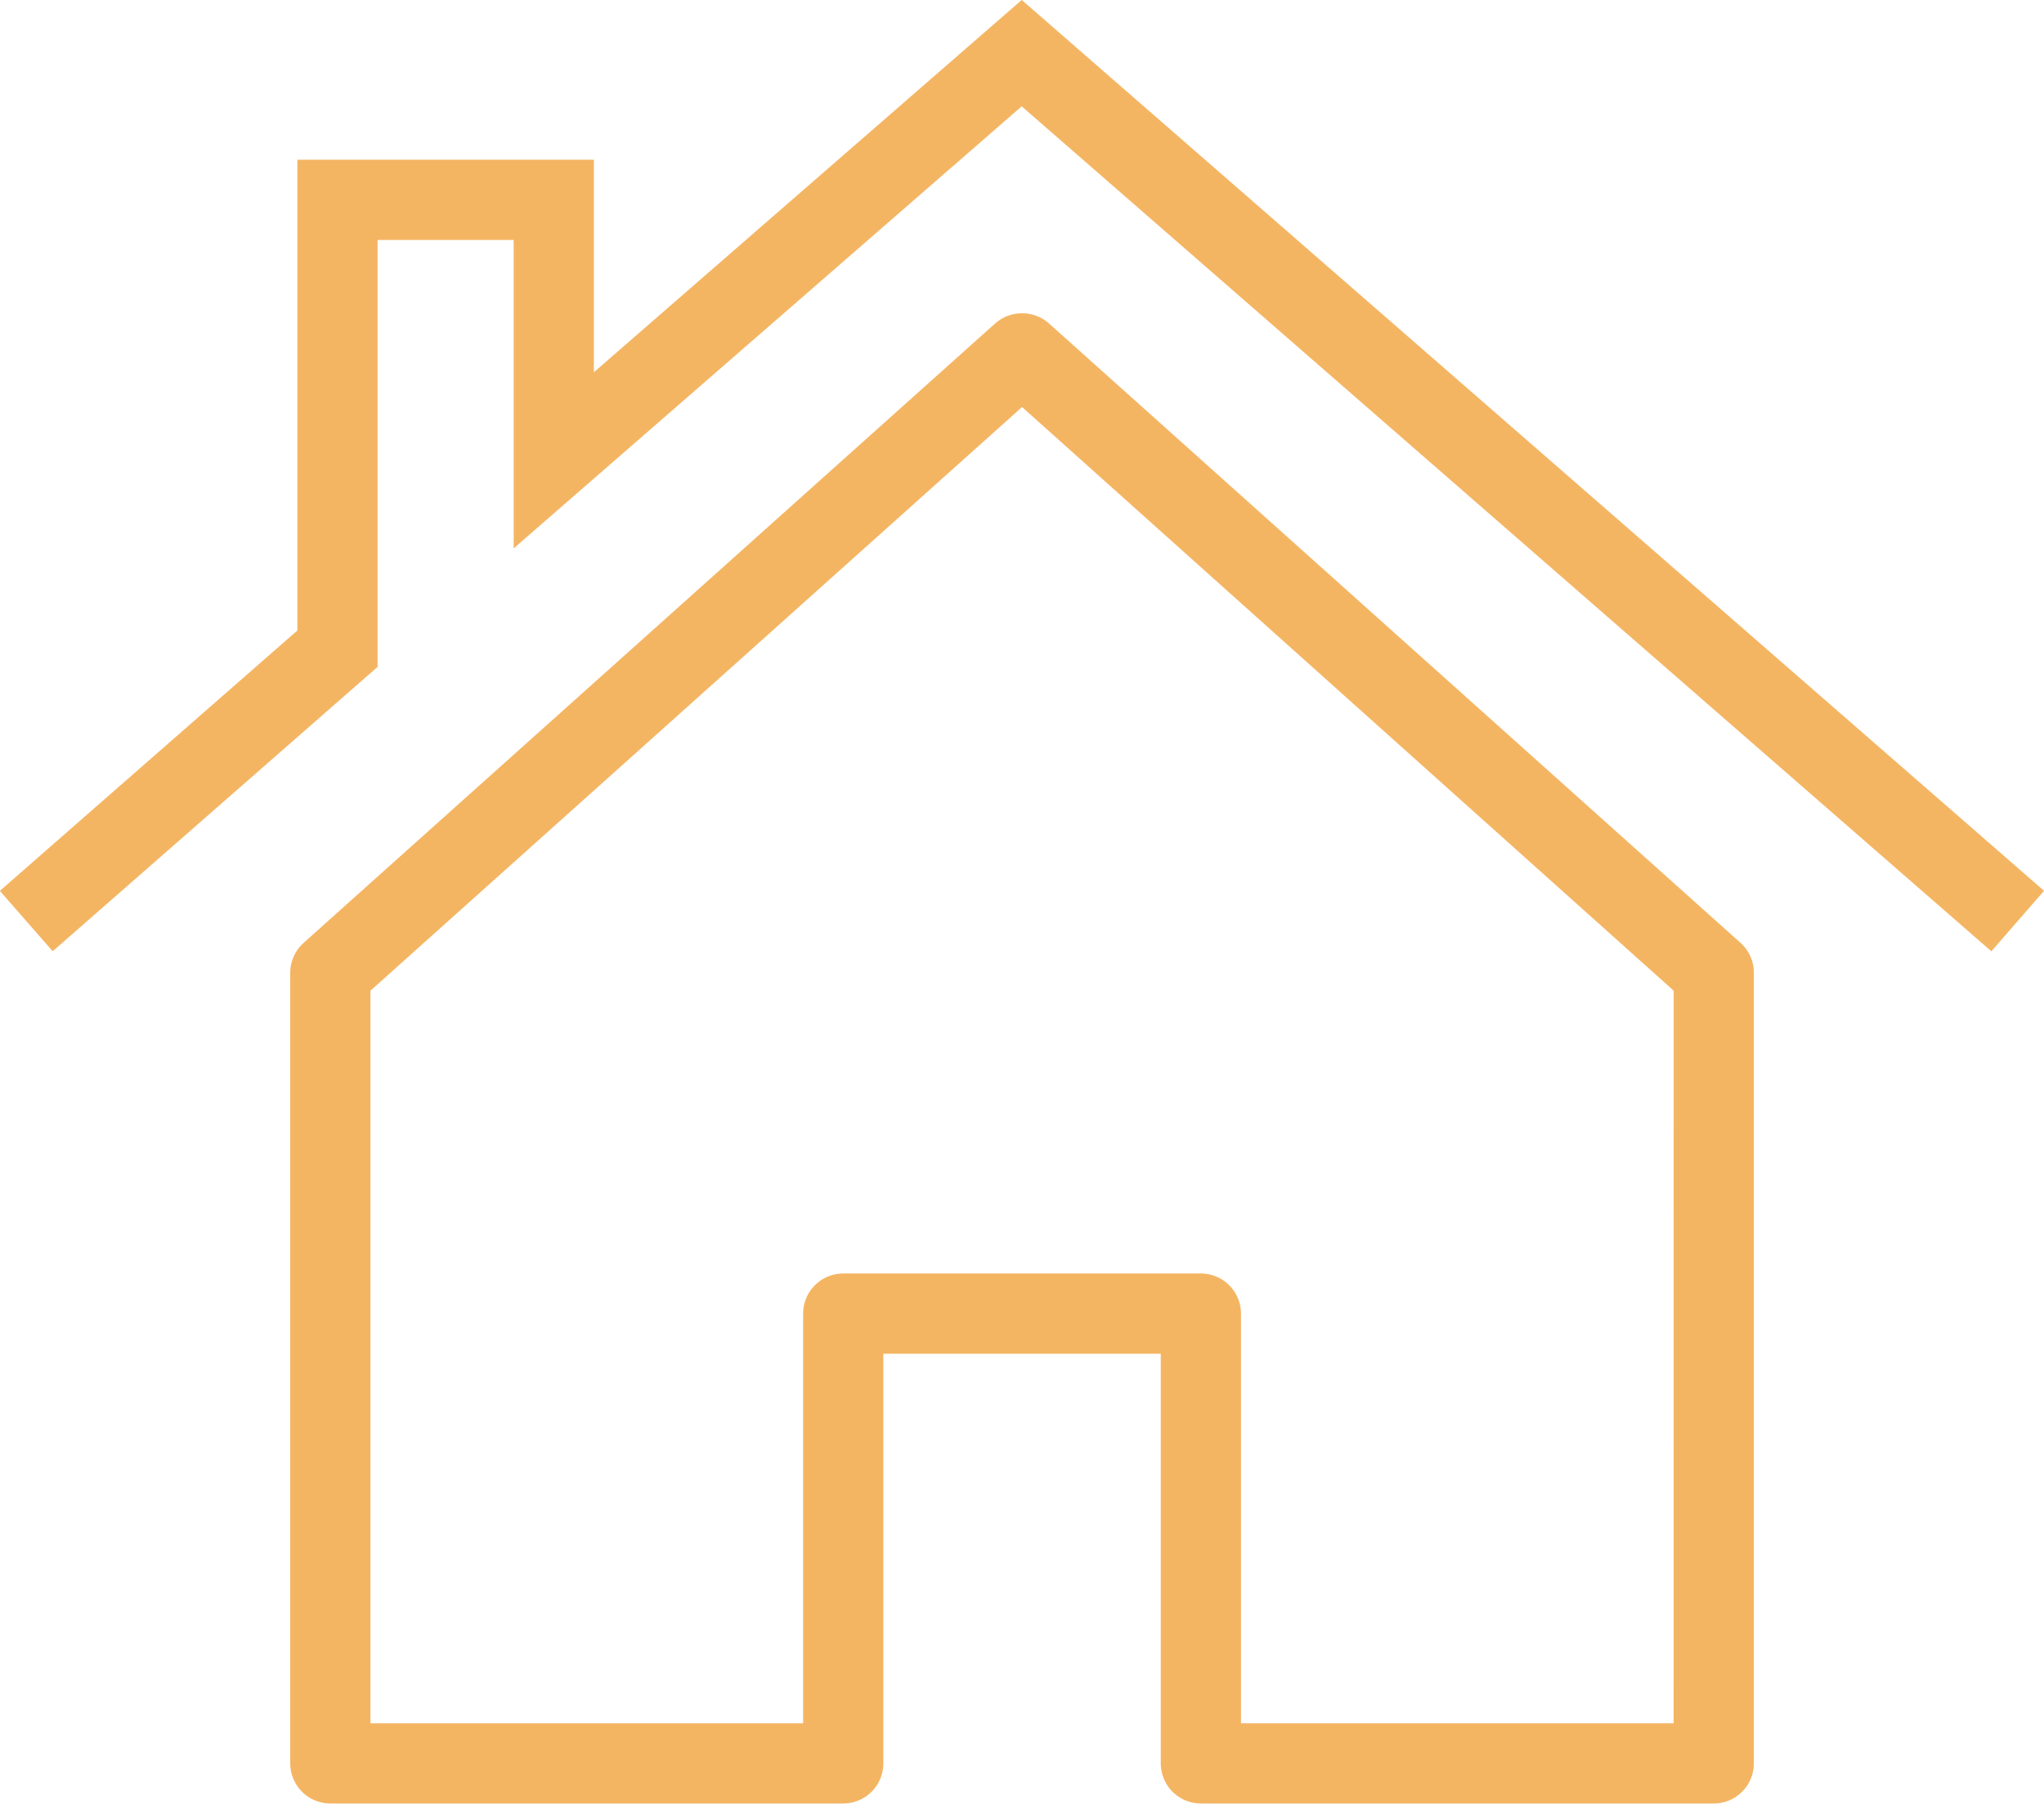
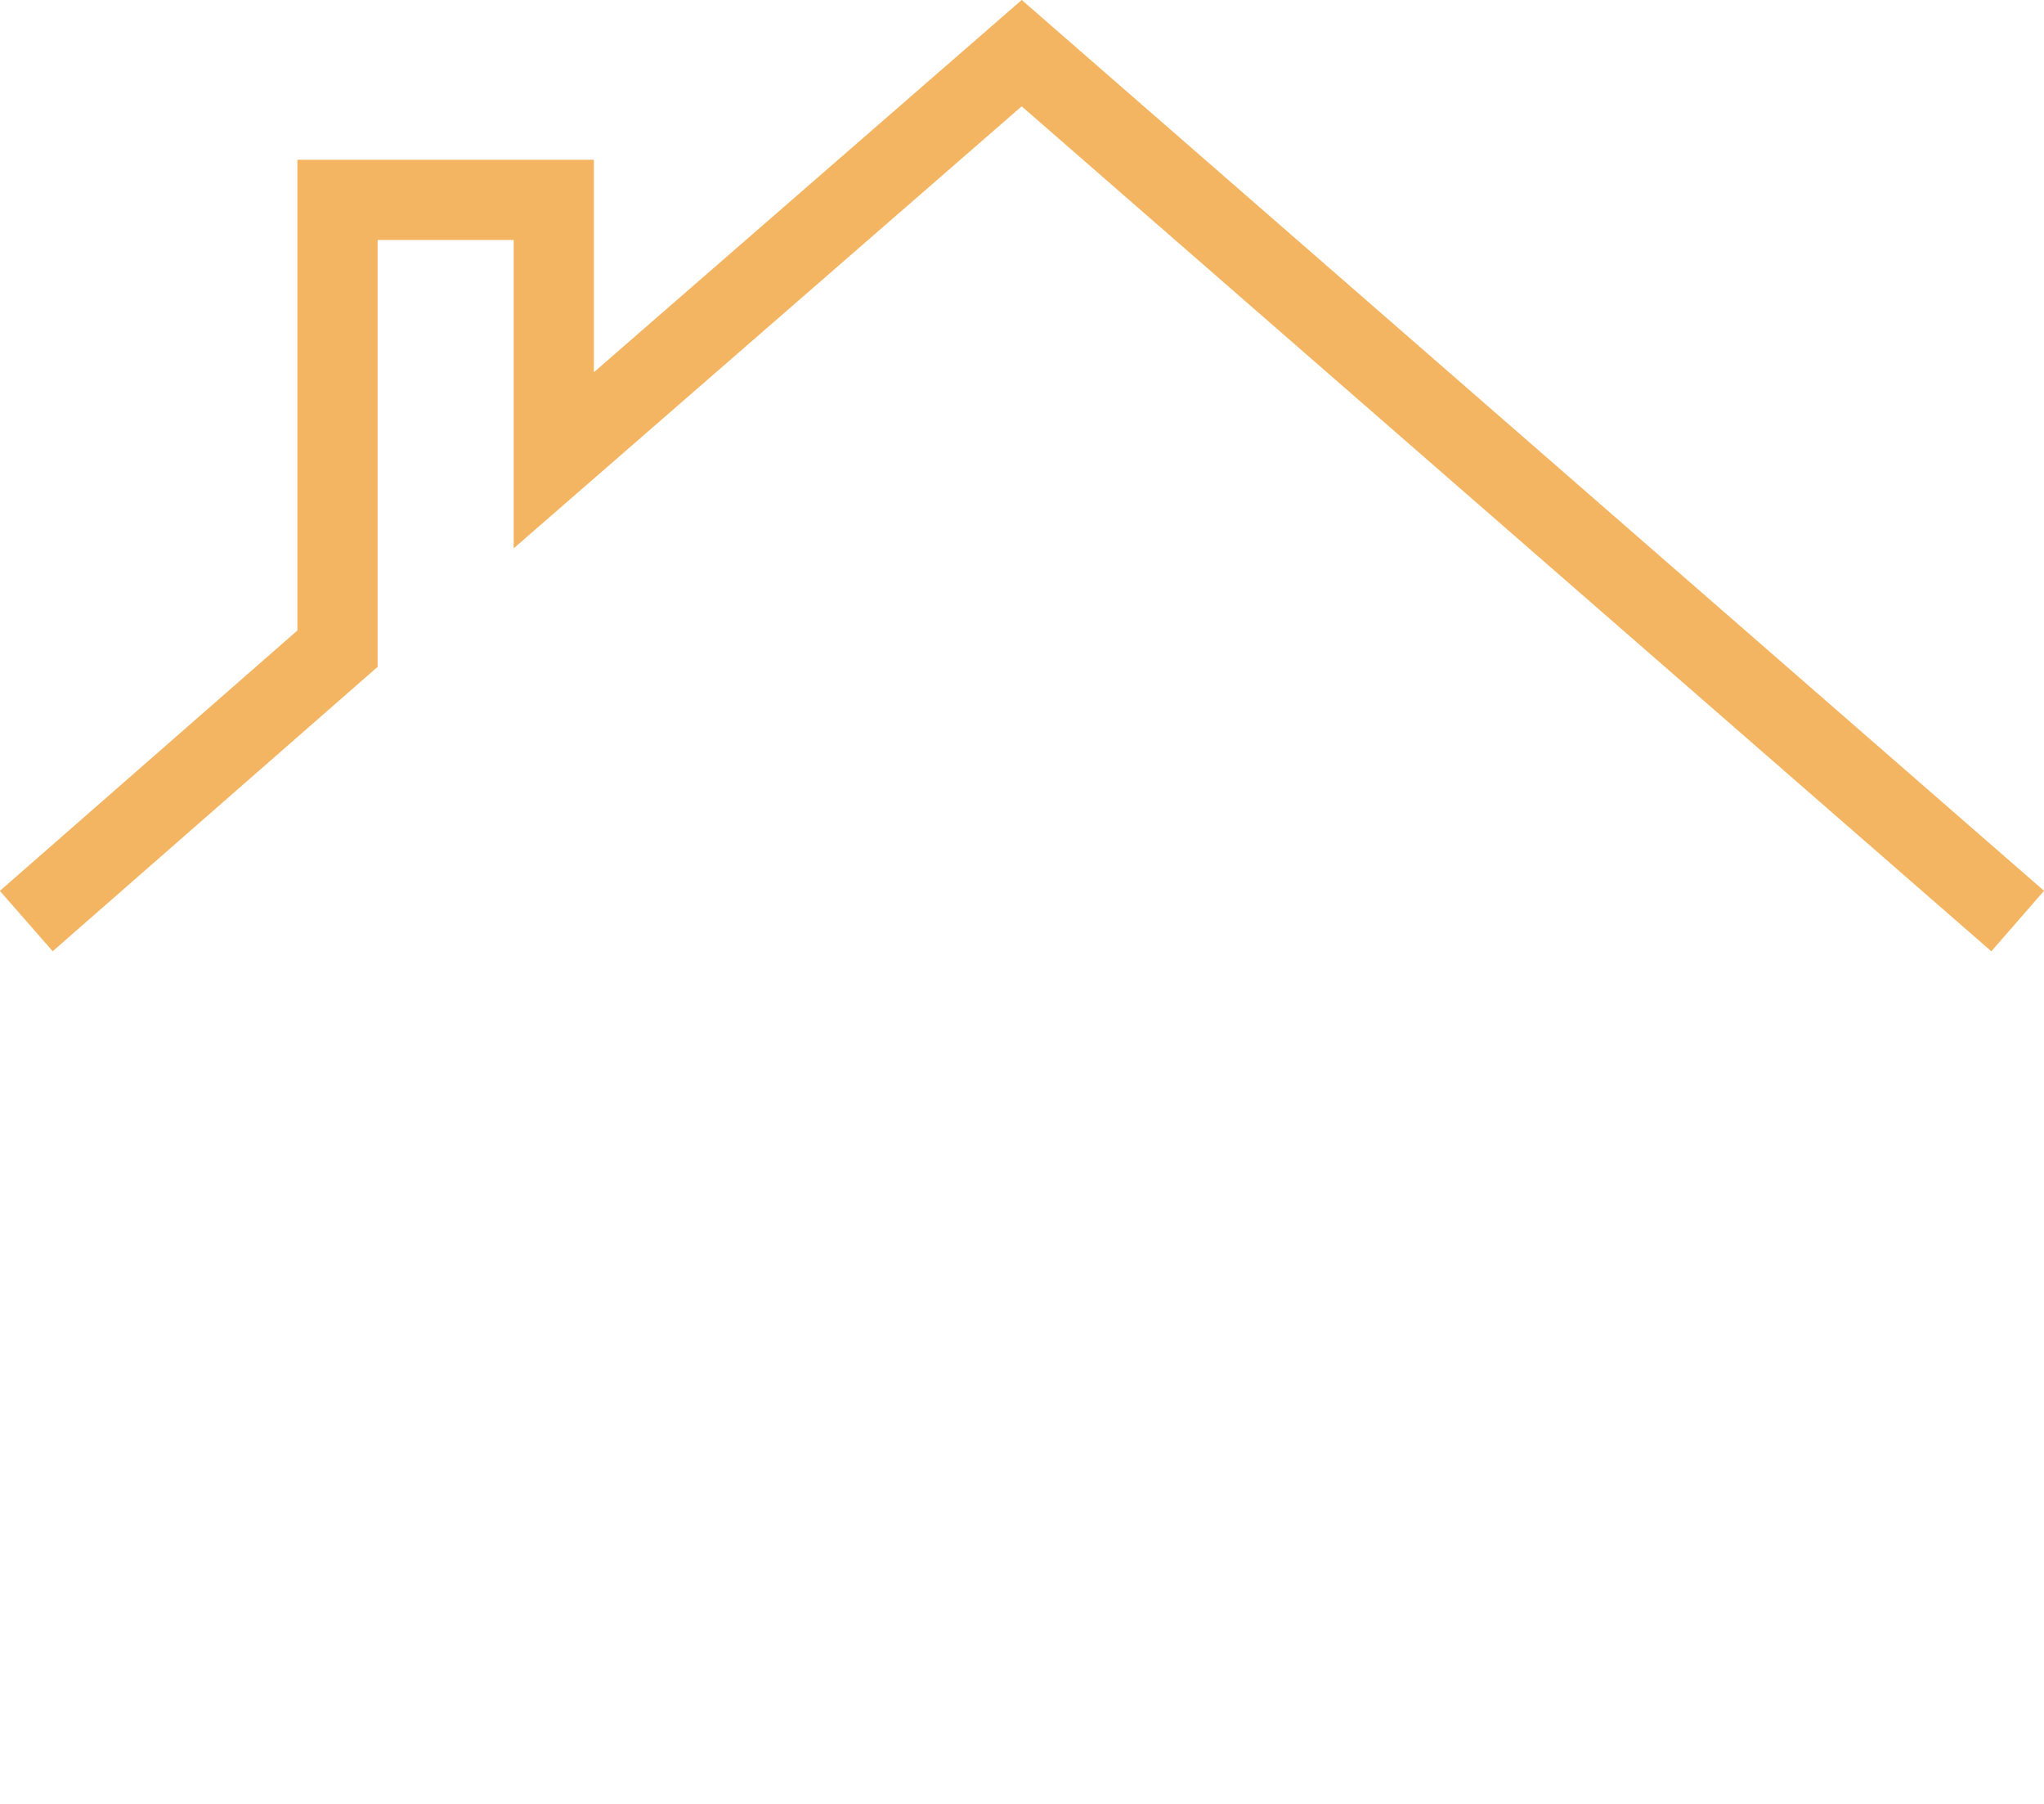
<svg xmlns="http://www.w3.org/2000/svg" width="63.706" height="56.203" viewBox="0 0 63.706 56.203">
  <defs>
    <style>.a,.b{fill:none;stroke:#f4b563;stroke-width:2.5px;}.a{stroke-linejoin:round;}.b{stroke-miterlimit:10;}</style>
  </defs>
  <g transform="translate(-680.481 -426.799)">
-     <path class="a" d="M743.366,466.464l-21.552-19.3H721.8l-21.552,19.3V491.1h15.985V477.085H727.38V491.1h15.985Z" transform="translate(-9.471 -9.353)" />
    <path class="b" d="M743.367,455.5l-31.042-27.045-14.584,12.687v-8.115H691v13.985L681.3,455.5" transform="translate(0)" />
  </g>
</svg>